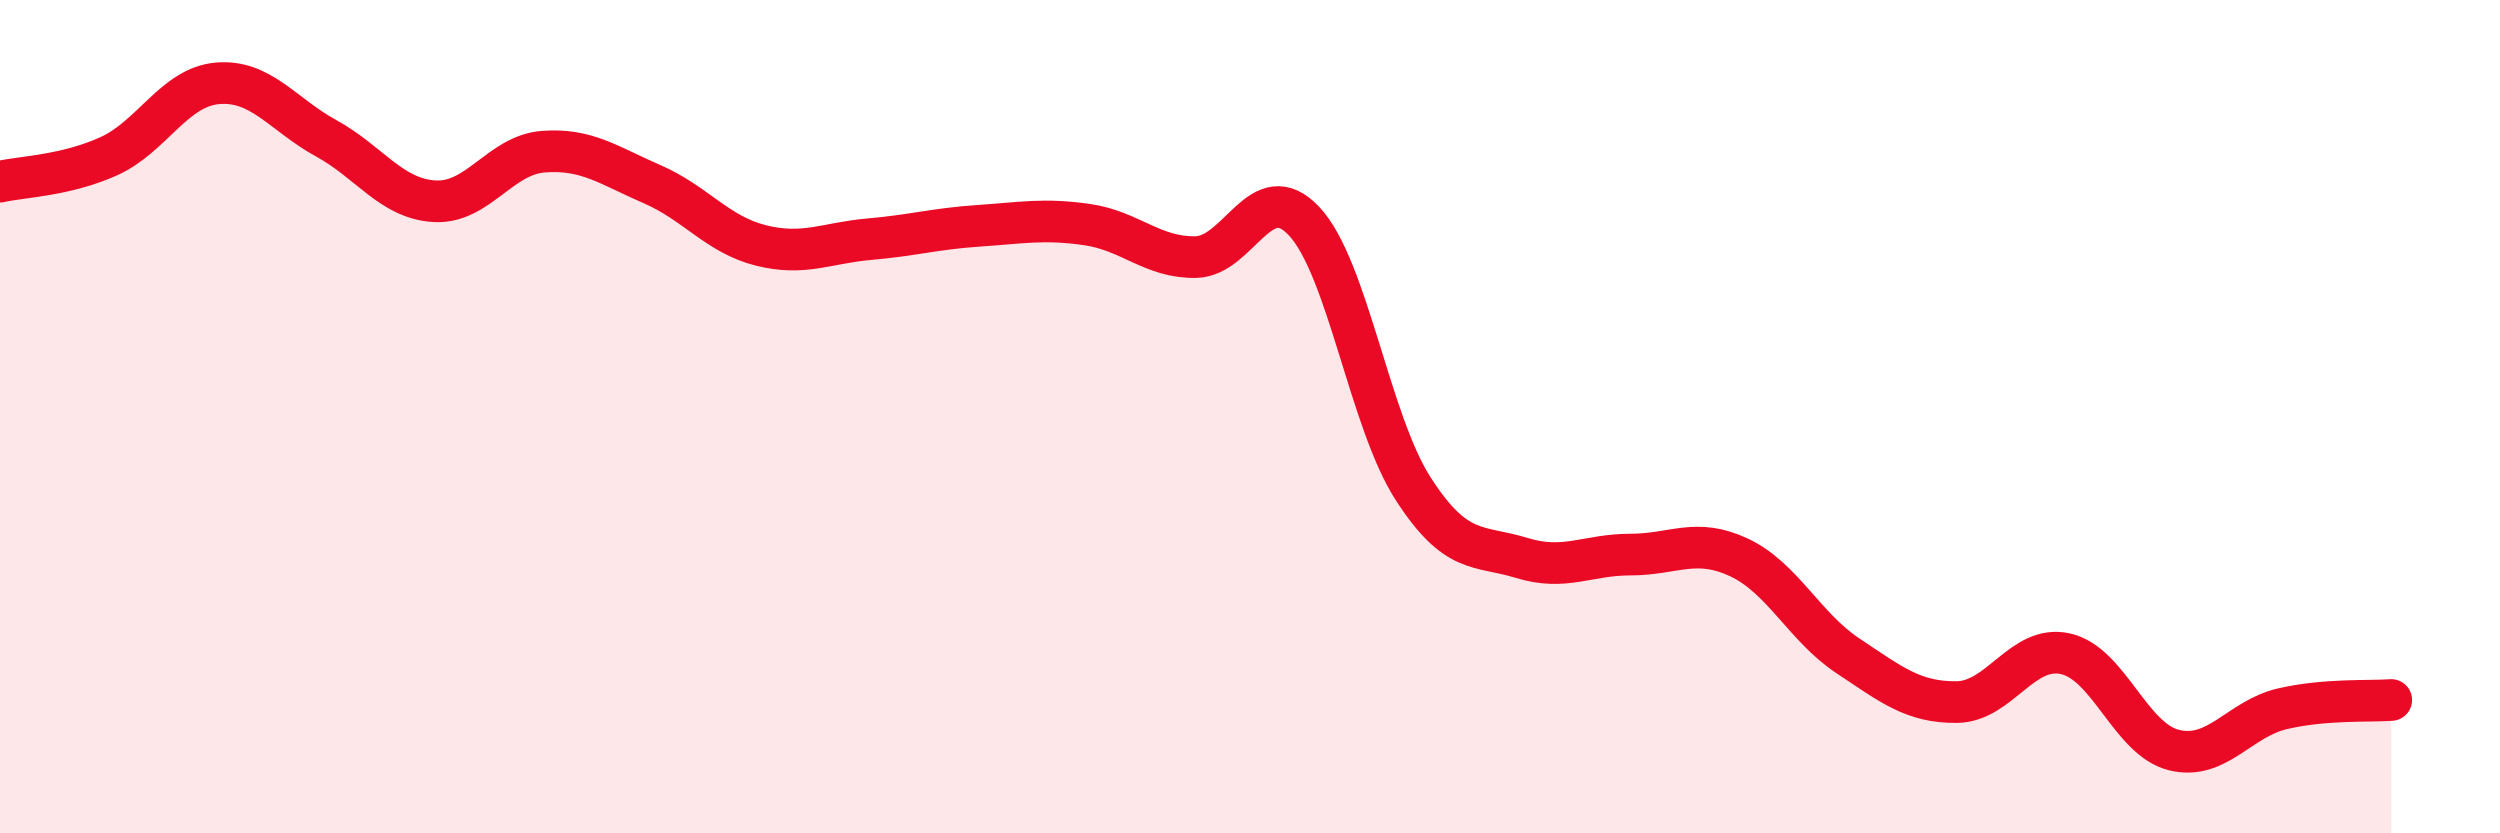
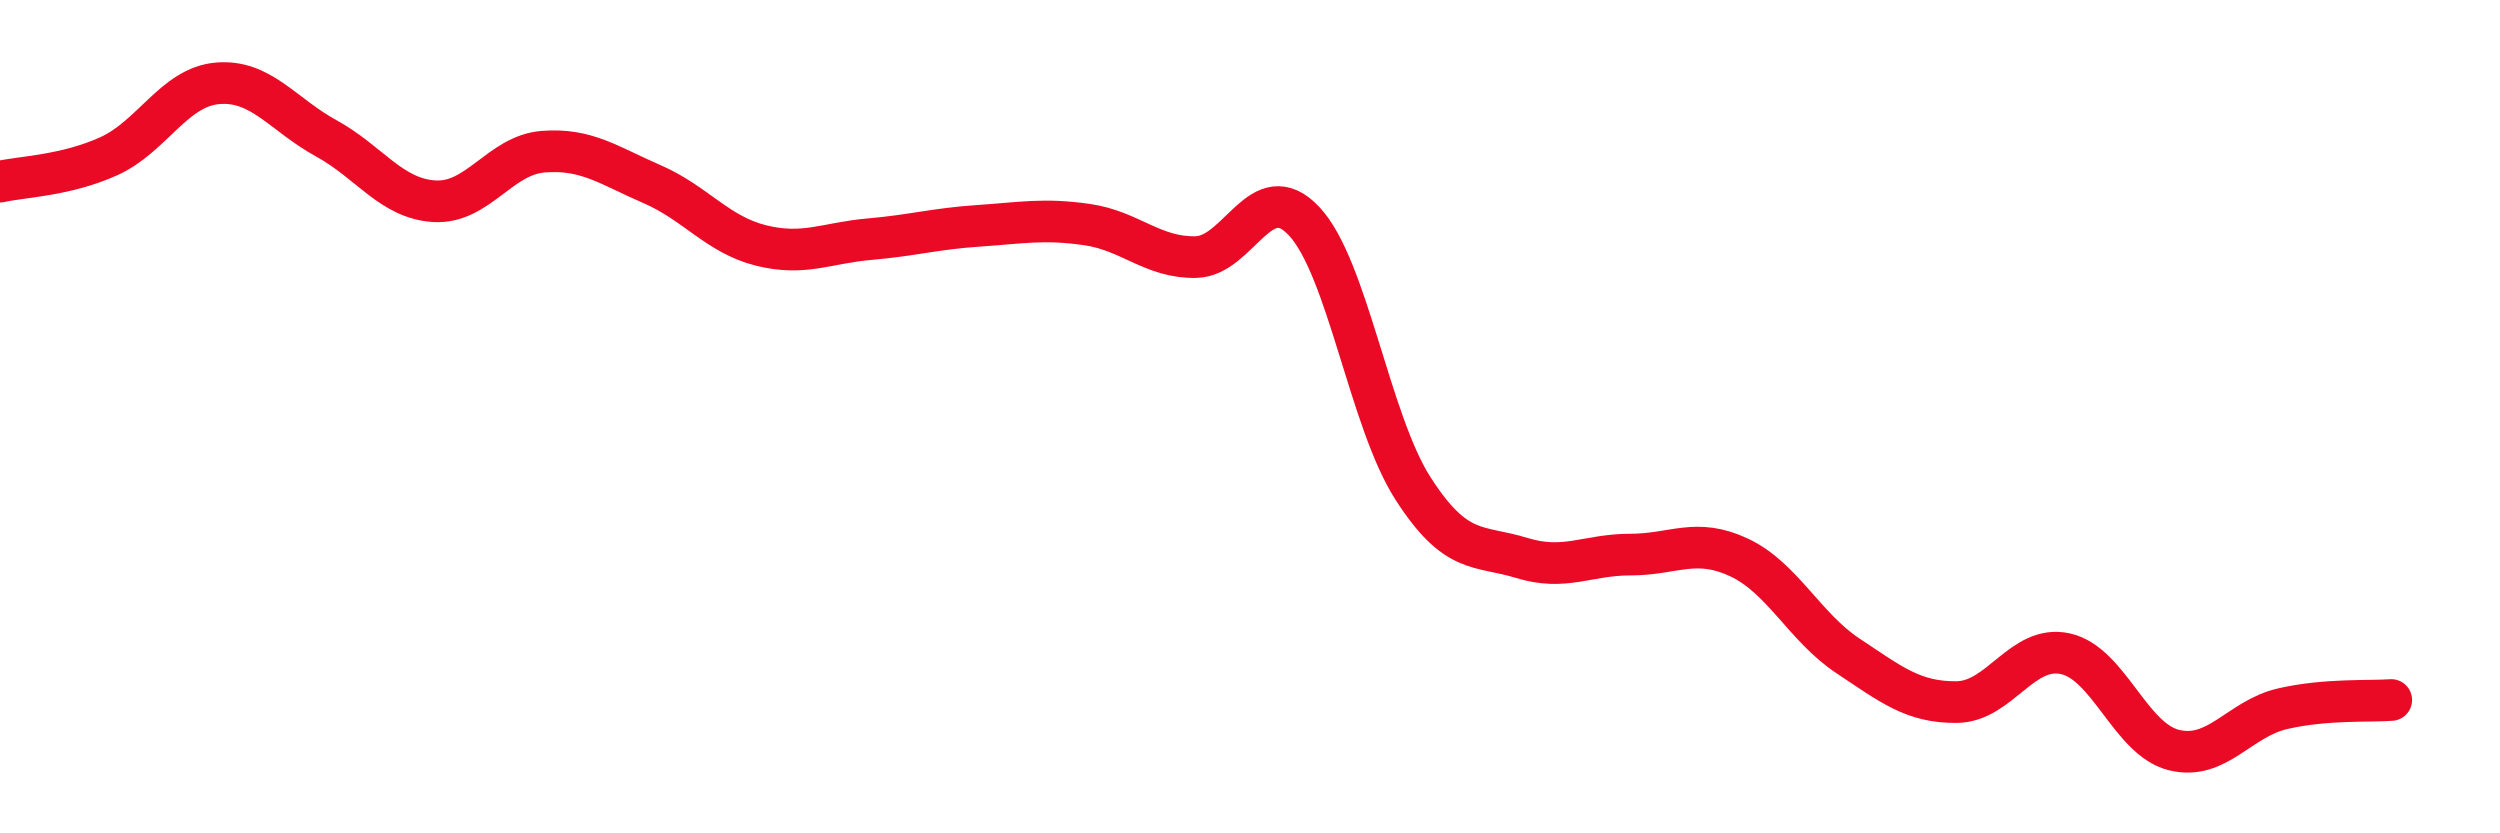
<svg xmlns="http://www.w3.org/2000/svg" width="60" height="20" viewBox="0 0 60 20">
-   <path d="M 0,4.36 C 0.52,4.24 1.57,4.22 2.61,3.75 C 3.65,3.28 4.18,2.09 5.22,2 C 6.26,1.91 6.79,2.75 7.83,3.32 C 8.87,3.89 9.39,4.77 10.43,4.83 C 11.47,4.89 12,3.72 13.04,3.64 C 14.08,3.56 14.61,3.97 15.65,4.42 C 16.69,4.87 17.22,5.63 18.26,5.89 C 19.3,6.15 19.83,5.83 20.87,5.74 C 21.91,5.65 22.44,5.49 23.48,5.42 C 24.52,5.35 25.05,5.24 26.09,5.39 C 27.13,5.54 27.66,6.19 28.7,6.17 C 29.74,6.15 30.26,4.2 31.3,5.31 C 32.34,6.42 32.87,10.1 33.91,11.72 C 34.95,13.34 35.48,13.07 36.52,13.39 C 37.56,13.71 38.09,13.31 39.13,13.31 C 40.17,13.31 40.7,12.89 41.74,13.38 C 42.78,13.87 43.31,15.05 44.35,15.74 C 45.39,16.43 45.92,16.86 46.96,16.85 C 48,16.84 48.53,15.46 49.57,15.69 C 50.61,15.92 51.13,17.74 52.17,18 C 53.21,18.26 53.74,17.25 54.78,17.01 C 55.82,16.77 56.87,16.84 57.39,16.8L57.39 20L0 20Z" fill="#EB0A25" opacity="0.1" stroke-linecap="round" stroke-linejoin="round" />
  <path d="M 0,4.36 C 0.52,4.24 1.57,4.22 2.61,3.75 C 3.65,3.28 4.18,2.09 5.22,2 C 6.26,1.91 6.79,2.75 7.83,3.32 C 8.87,3.89 9.39,4.77 10.43,4.83 C 11.47,4.89 12,3.72 13.04,3.64 C 14.08,3.56 14.61,3.97 15.65,4.42 C 16.69,4.87 17.22,5.63 18.26,5.89 C 19.3,6.15 19.83,5.83 20.87,5.74 C 21.91,5.65 22.44,5.49 23.48,5.42 C 24.52,5.35 25.05,5.24 26.09,5.39 C 27.13,5.54 27.66,6.19 28.7,6.17 C 29.74,6.15 30.26,4.2 31.3,5.31 C 32.34,6.42 32.87,10.1 33.91,11.72 C 34.95,13.34 35.48,13.07 36.52,13.39 C 37.56,13.71 38.09,13.31 39.13,13.31 C 40.17,13.31 40.7,12.89 41.74,13.38 C 42.78,13.87 43.31,15.05 44.35,15.74 C 45.39,16.43 45.92,16.86 46.96,16.85 C 48,16.84 48.53,15.46 49.57,15.69 C 50.61,15.92 51.13,17.74 52.17,18 C 53.21,18.26 53.74,17.25 54.78,17.01 C 55.82,16.77 56.87,16.84 57.39,16.8" stroke="#EB0A25" stroke-width="1" fill="none" stroke-linecap="round" stroke-linejoin="round" />
</svg>